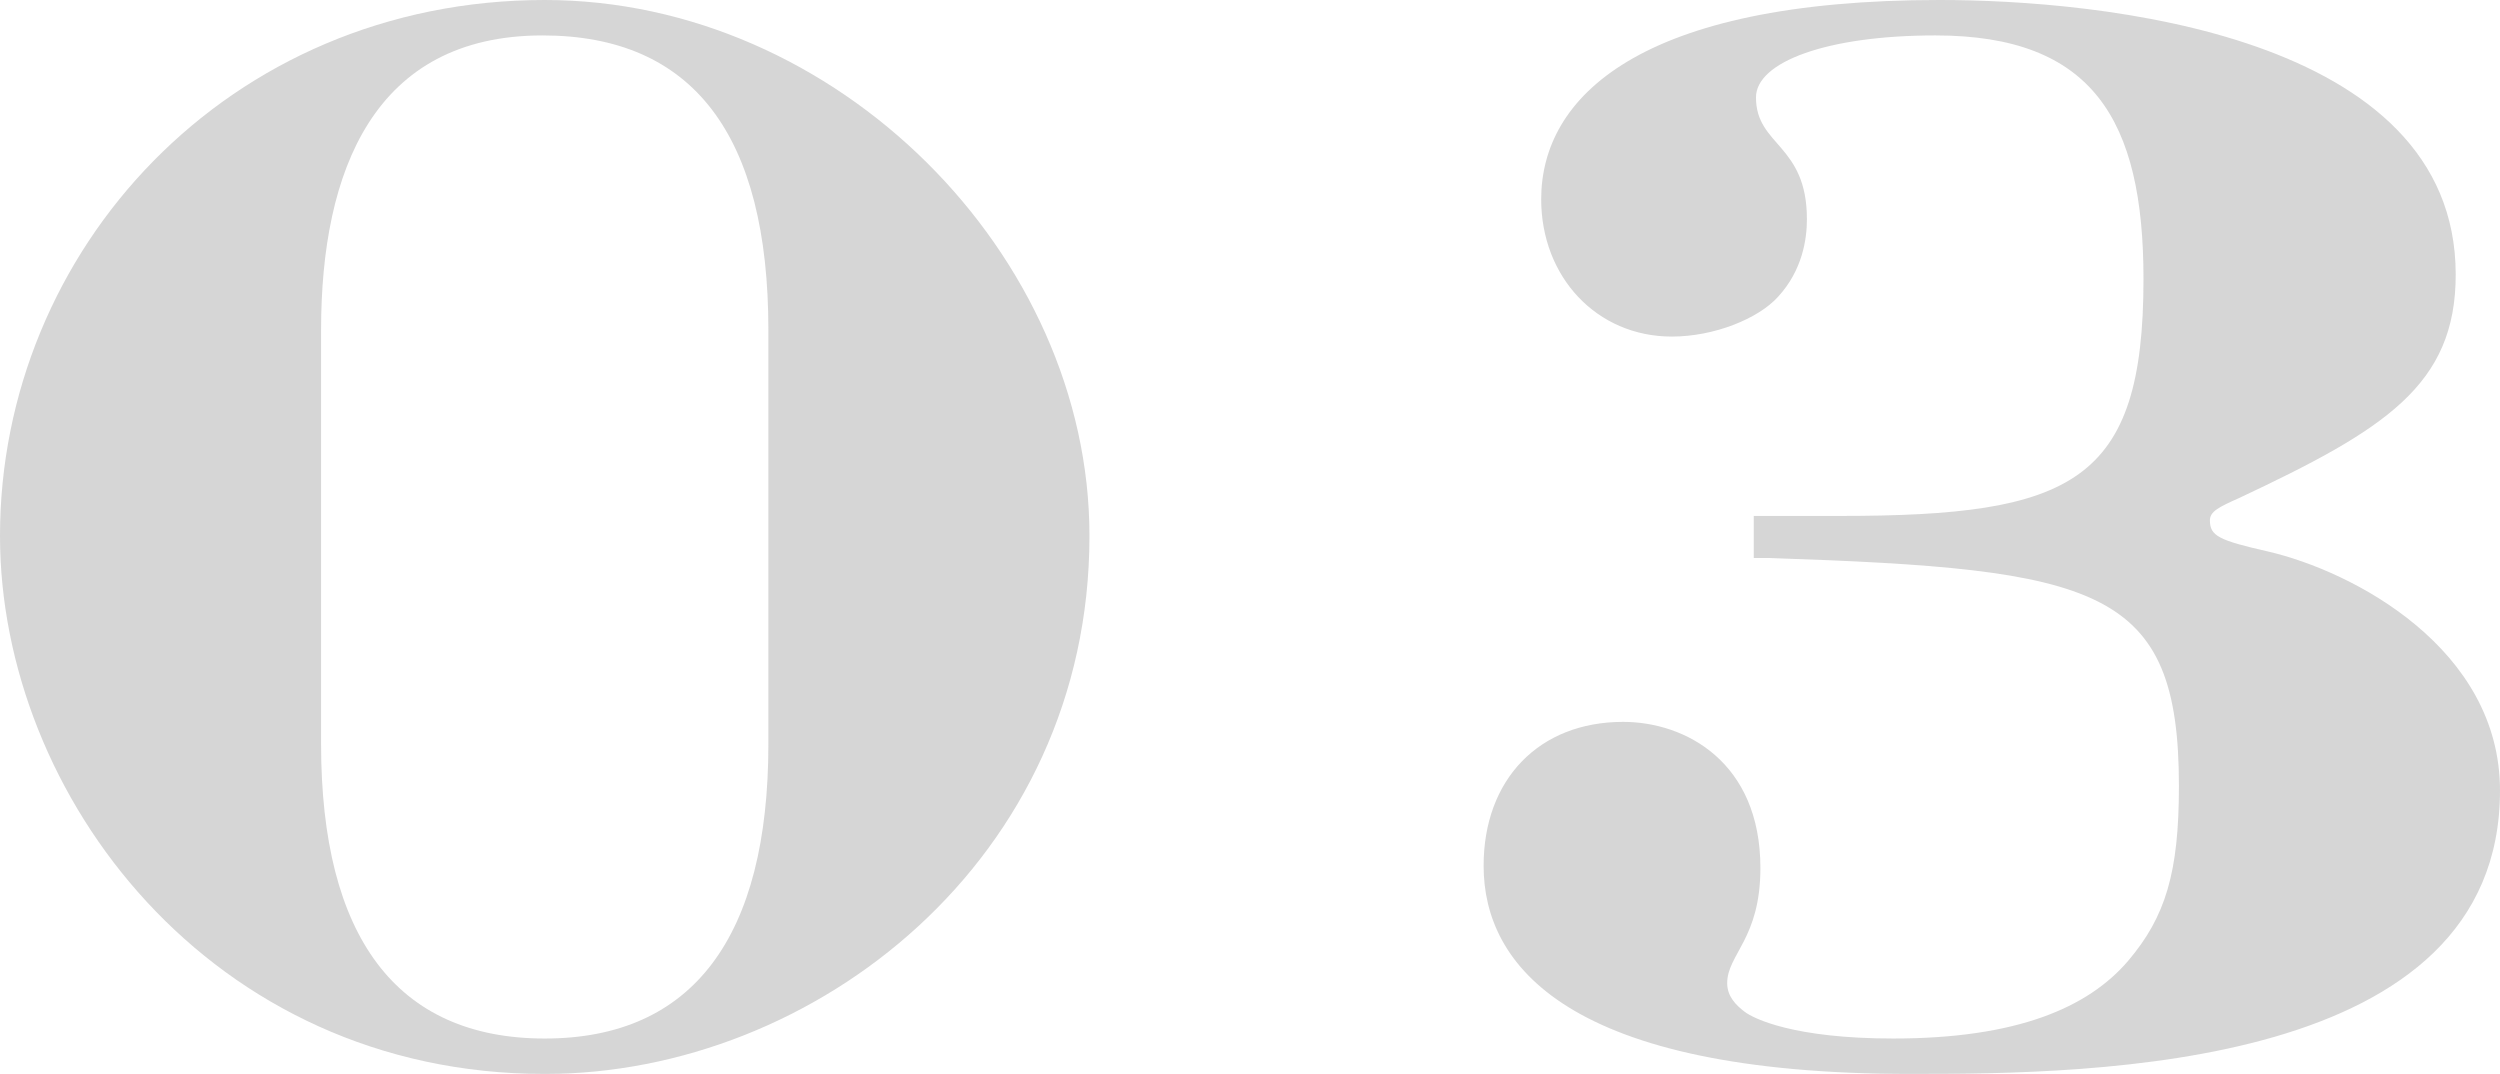
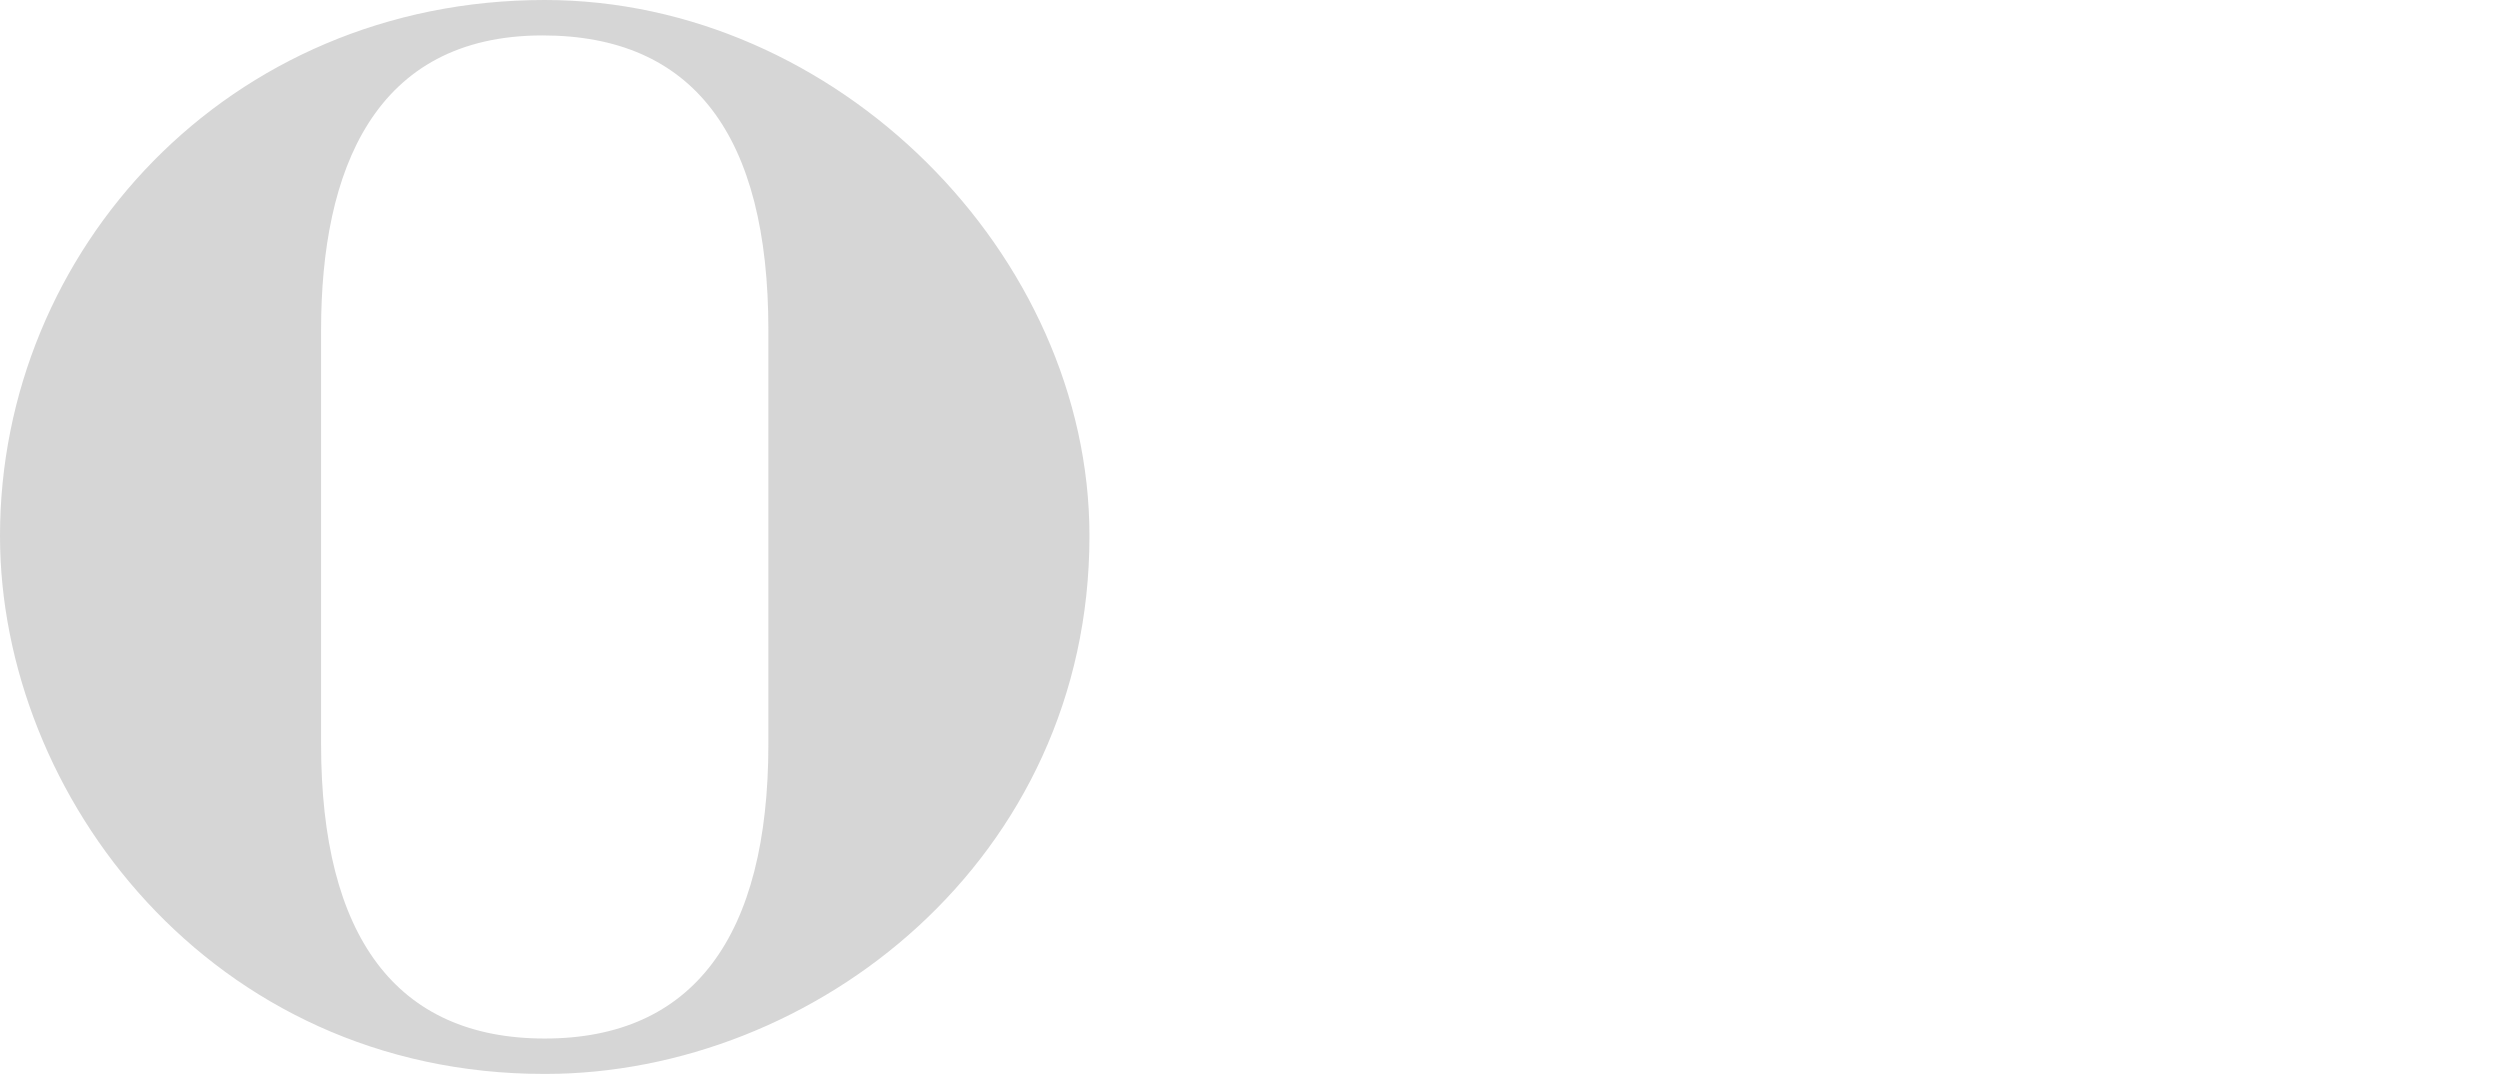
<svg xmlns="http://www.w3.org/2000/svg" id="_レイヤー_2" data-name="レイヤー 2" width="22.58" height="9.7" viewBox="0 0 22.58 9.7">
  <g id="_ヘッダー" data-name="ヘッダー">
    <g style="fill: none; opacity: .2;">
      <g>
        <path d="m4.92,0c2.64,0,4.92,2.3,4.92,4.84,0,2.92-2.48,4.86-4.92,4.86C1.9,9.7,0,7.18,0,4.84,0,2.26,2.06,0,4.92,0Zm-2.02,2.98v3.74c0,1.74.68,2.66,2.02,2.66s2.02-.92,2.02-2.66v-3.74c0-1.76-.68-2.66-2.04-2.66-1.52,0-2,1.22-2,2.66Z" style="fill: #323232;" />
-         <path d="m17.52,0c1.42,0,4.66.3,4.66,2.48,0,1-.64,1.4-1.96,2.02-.18.08-.26.12-.26.2,0,.14.08.18.52.28.78.18,2.1.88,2.1,2.16,0,2.52-3.66,2.56-5.32,2.56-3.1,0-3.86-.98-3.86-1.88,0-.78.5-1.3,1.26-1.3.56,0,1.24.36,1.24,1.32,0,.64-.3.78-.3,1.04,0,.12.08.2.16.26s.44.24,1.34.24c1.12,0,1.76-.28,2.12-.7.34-.4.46-.8.46-1.58,0-1.8-.72-1.96-3.7-2.06h-.14v-.38h.78c2.1,0,2.74-.3,2.74-2.14,0-1.44-.46-2.2-1.88-2.2-.98,0-1.62.24-1.62.56,0,.44.46.42.46,1.1,0,.18-.04.46-.26.7-.18.2-.58.36-.96.36-.68,0-1.18-.54-1.18-1.24,0-.92.88-1.8,3.6-1.8Z" style="fill: #323232;" />
      </g>
    </g>
  </g>
</svg>